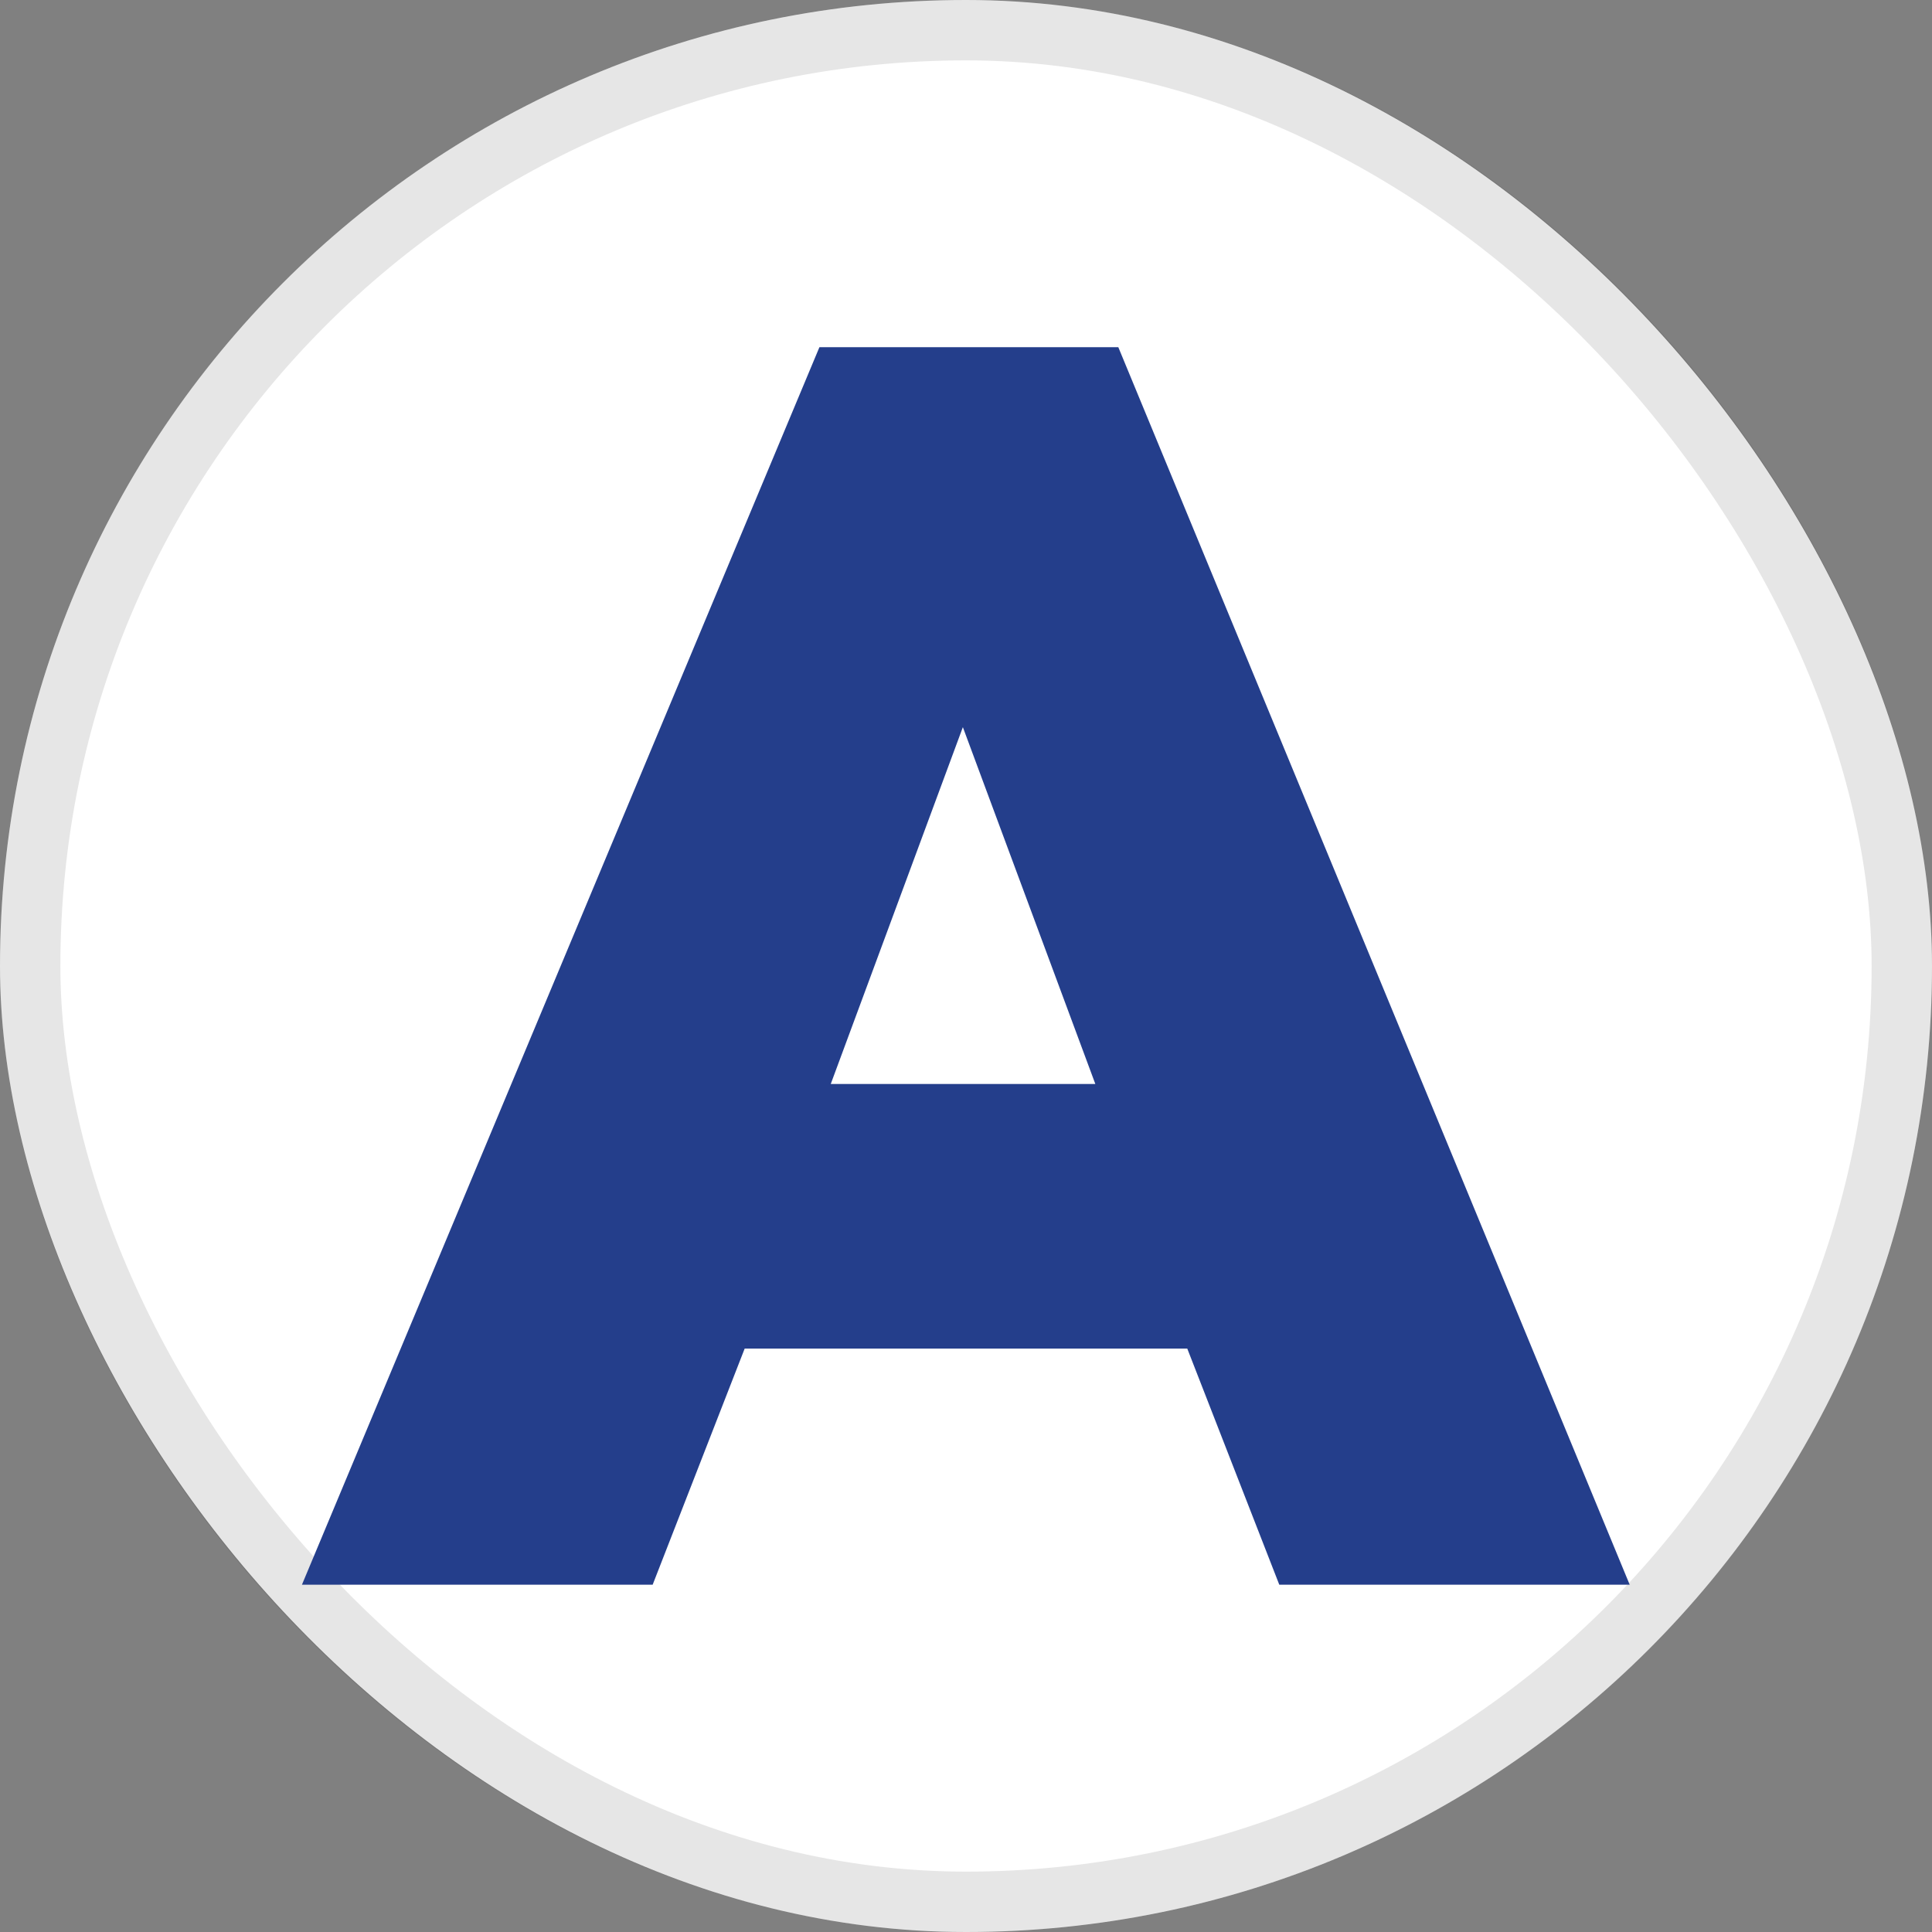
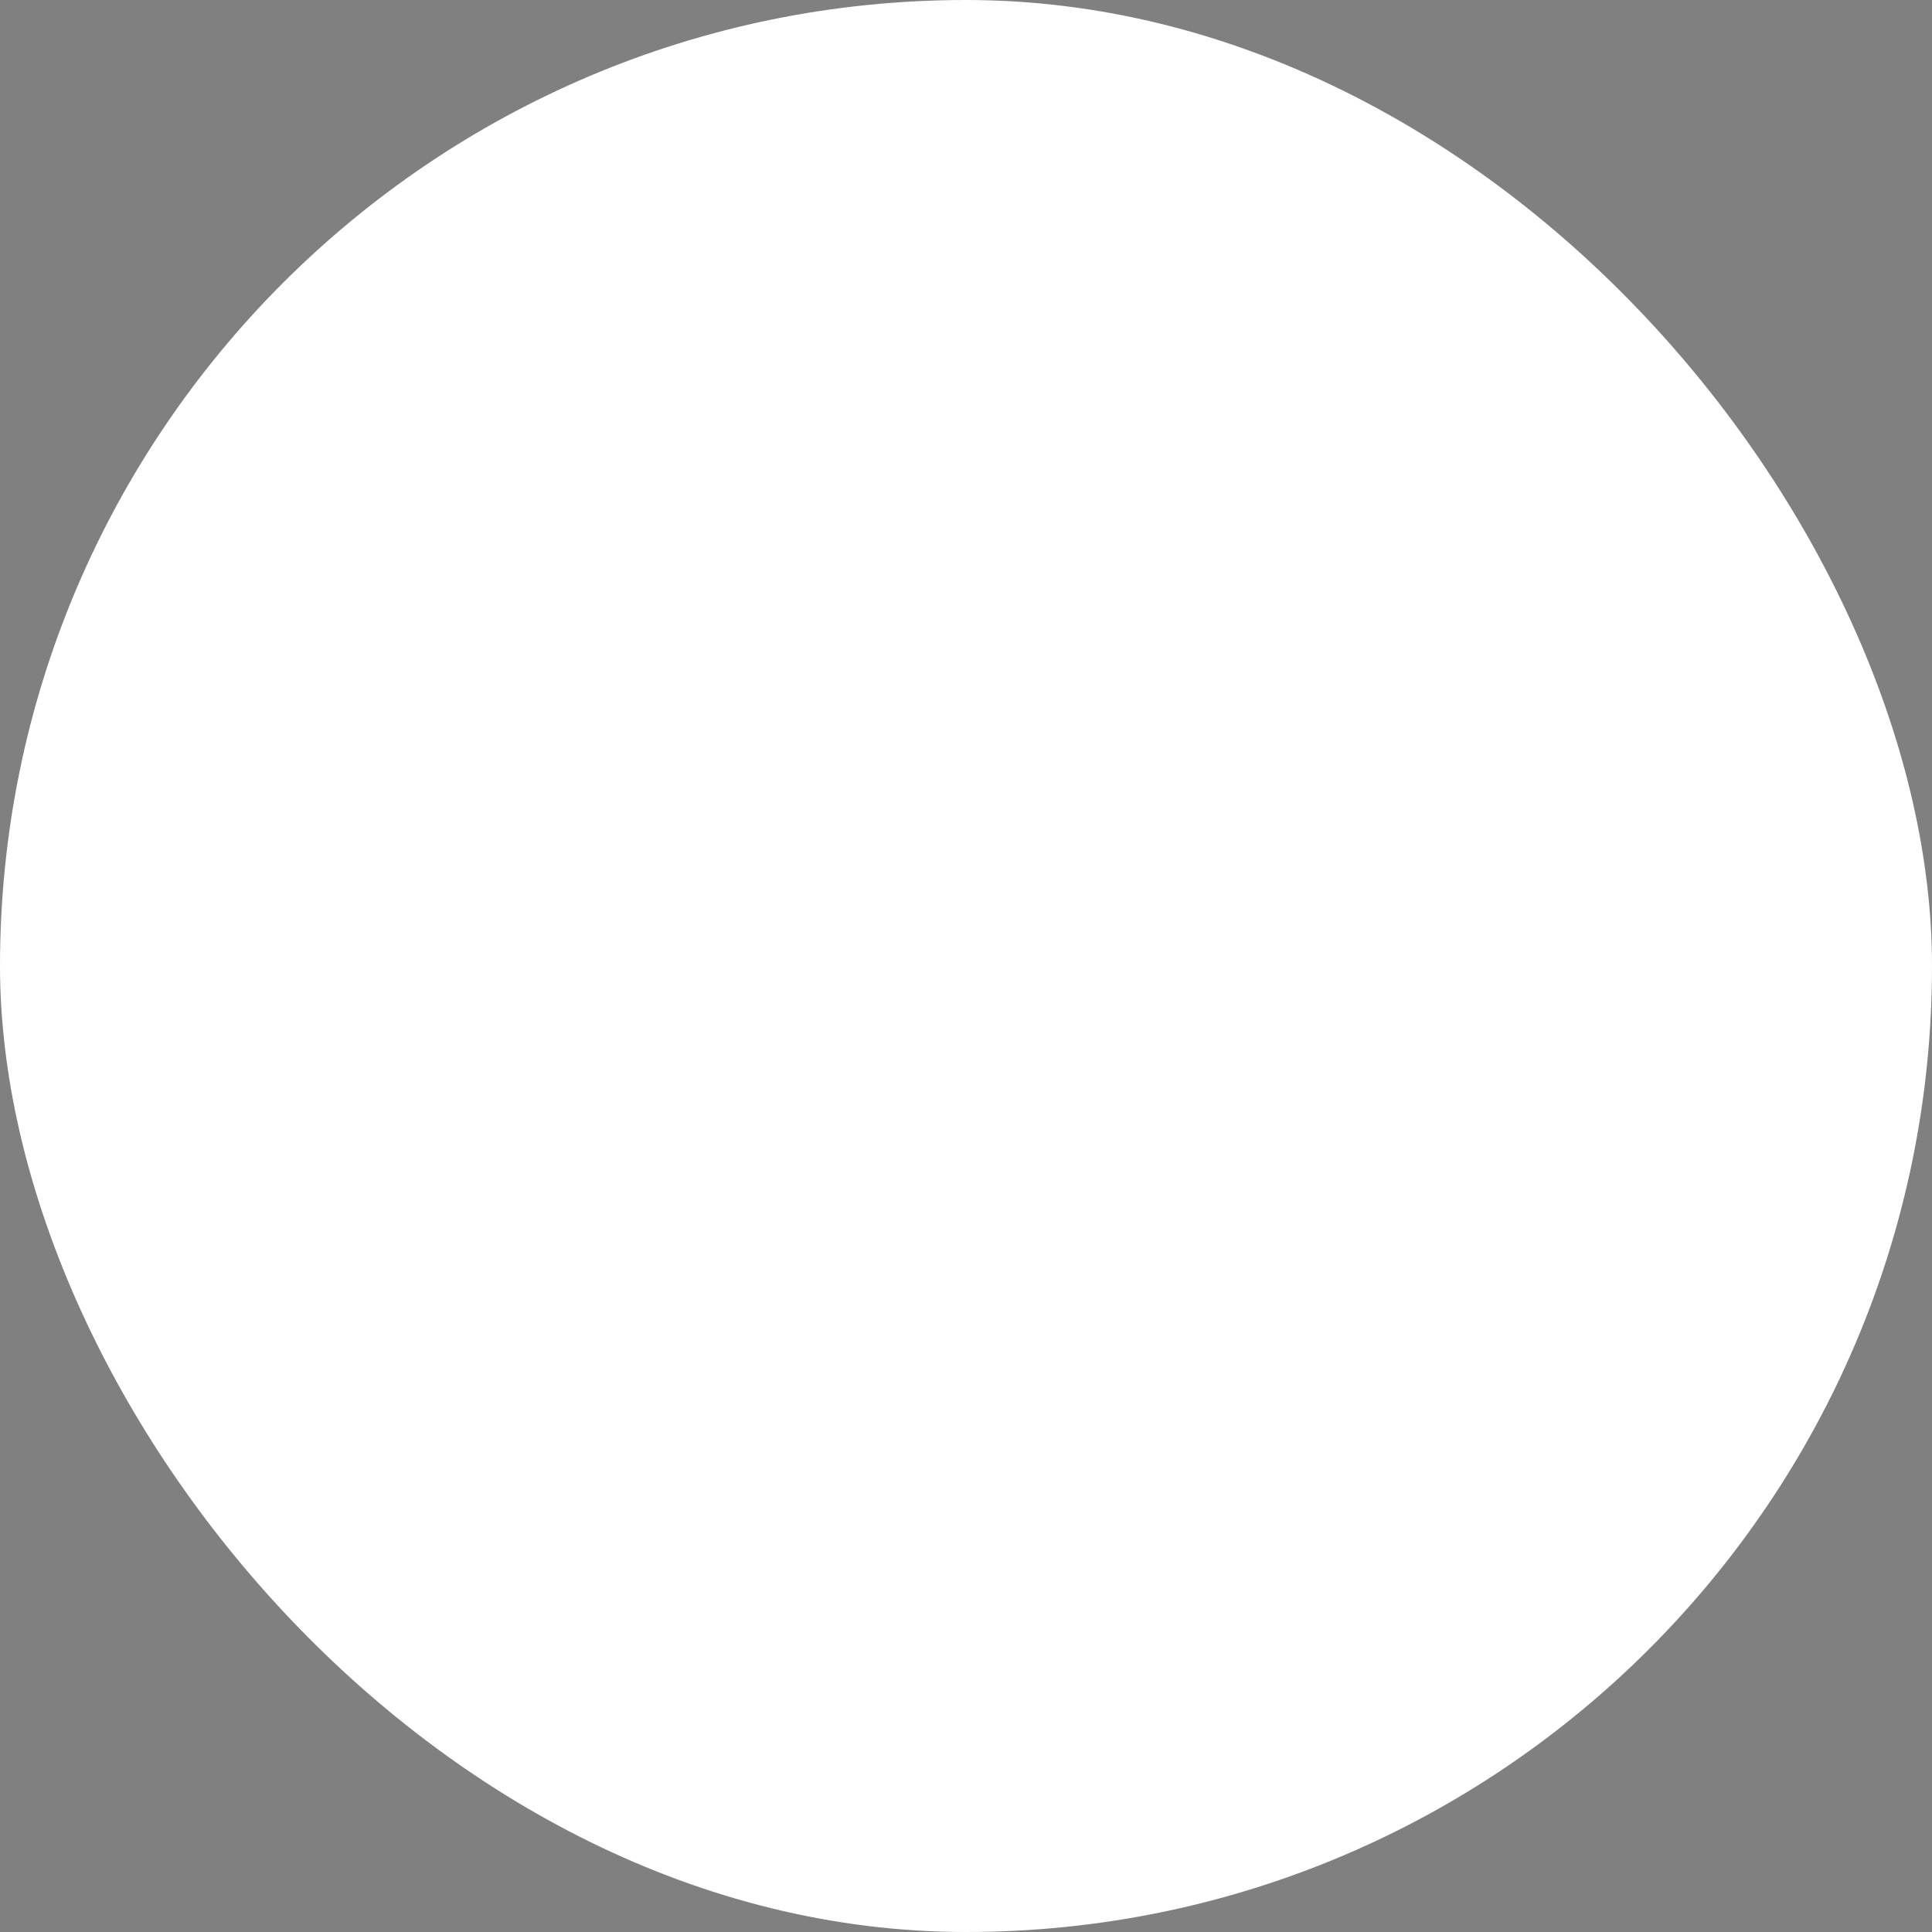
<svg xmlns="http://www.w3.org/2000/svg" width="32" height="32" viewBox="0 0 32 32" fill="none">
  <rect x="0" y="0" width="32" height="32" fill="#808080" stroke="none" />
  <rect width="32" height="32" rx="16" fill="white" />
-   <rect x="0.5" y="0.5" width="31" height="31" rx="15.5" stroke="black" stroke-opacity="0.1" />
  <g clip-path="url(#clip0_9555_14475)">
-     <path fill-rule="evenodd" clip-rule="evenodd" d="M18.523 5.751L26.993 26.248H21.189L19.665 22.337H12.334L10.81 26.248H5.001L13.572 5.751H18.523ZM15.948 12.044L13.76 17.954H18.142L15.948 12.044Z" fill="#243E8B" />
-   </g>
+     </g>
  <defs>
    <clipPath id="clip0_9555_14475">
      <rect width="22" height="20.503" fill="white" transform="translate(5 5.749)" />
    </clipPath>
  </defs>
</svg>